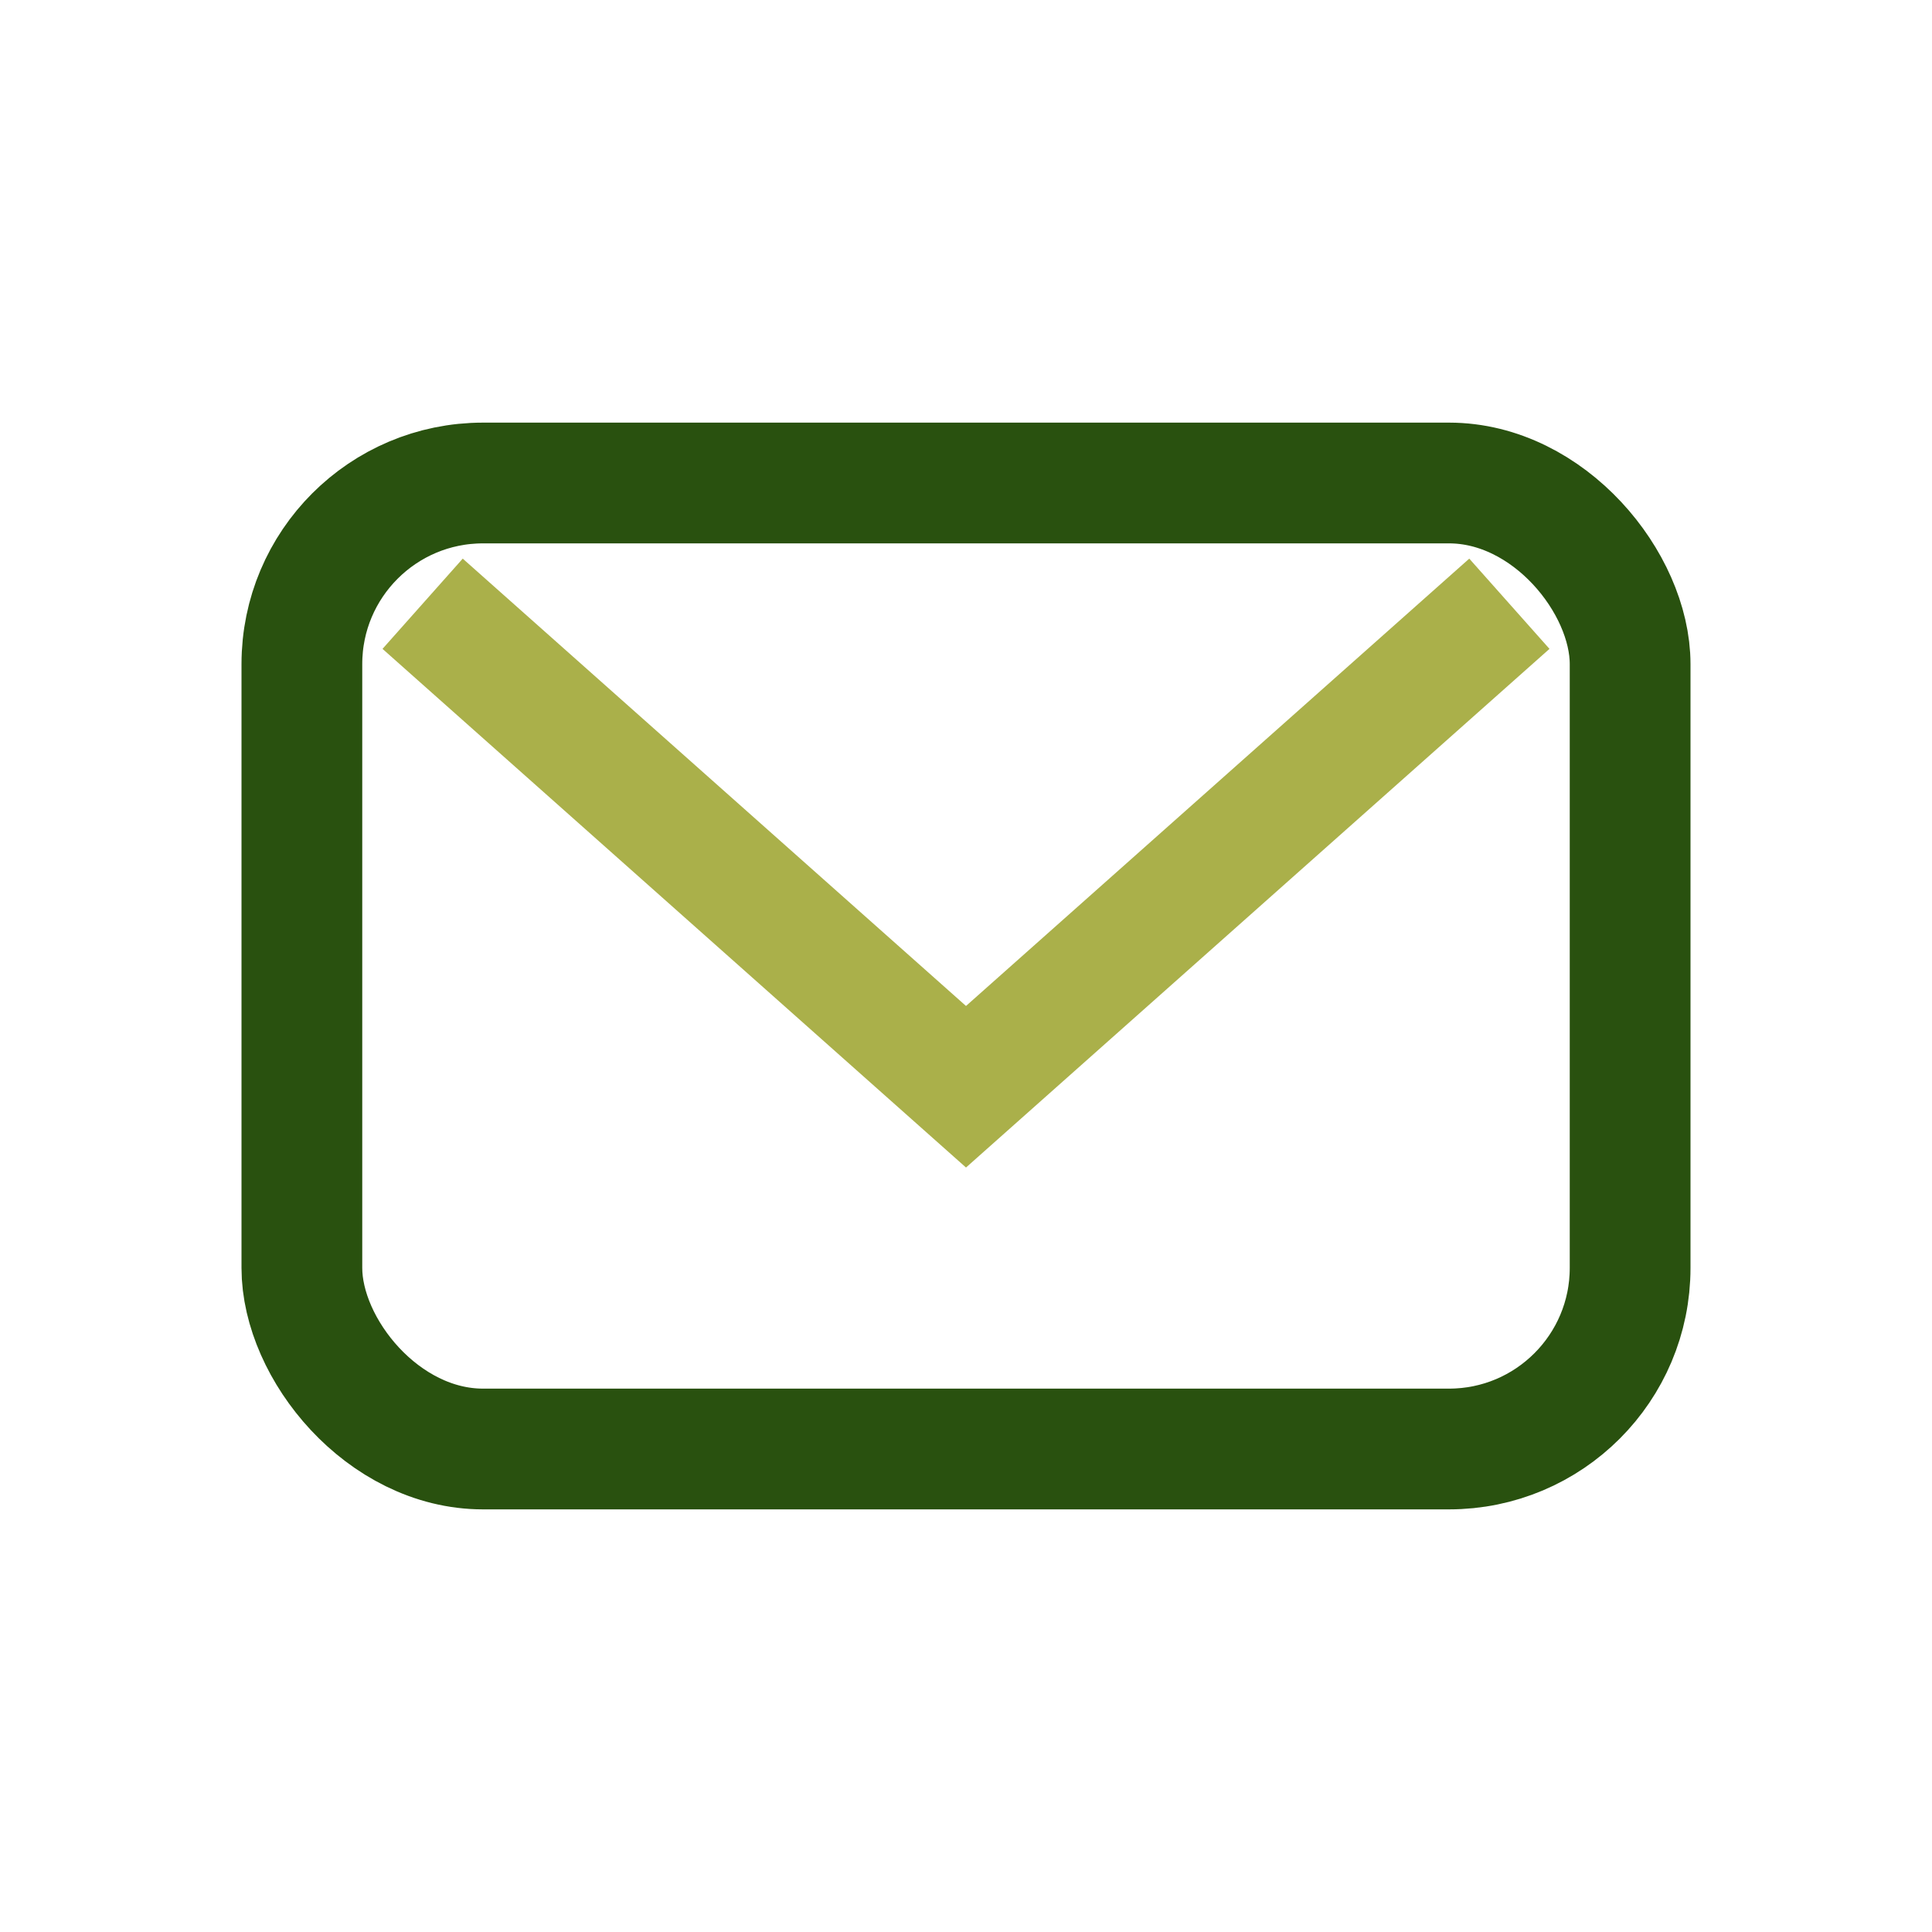
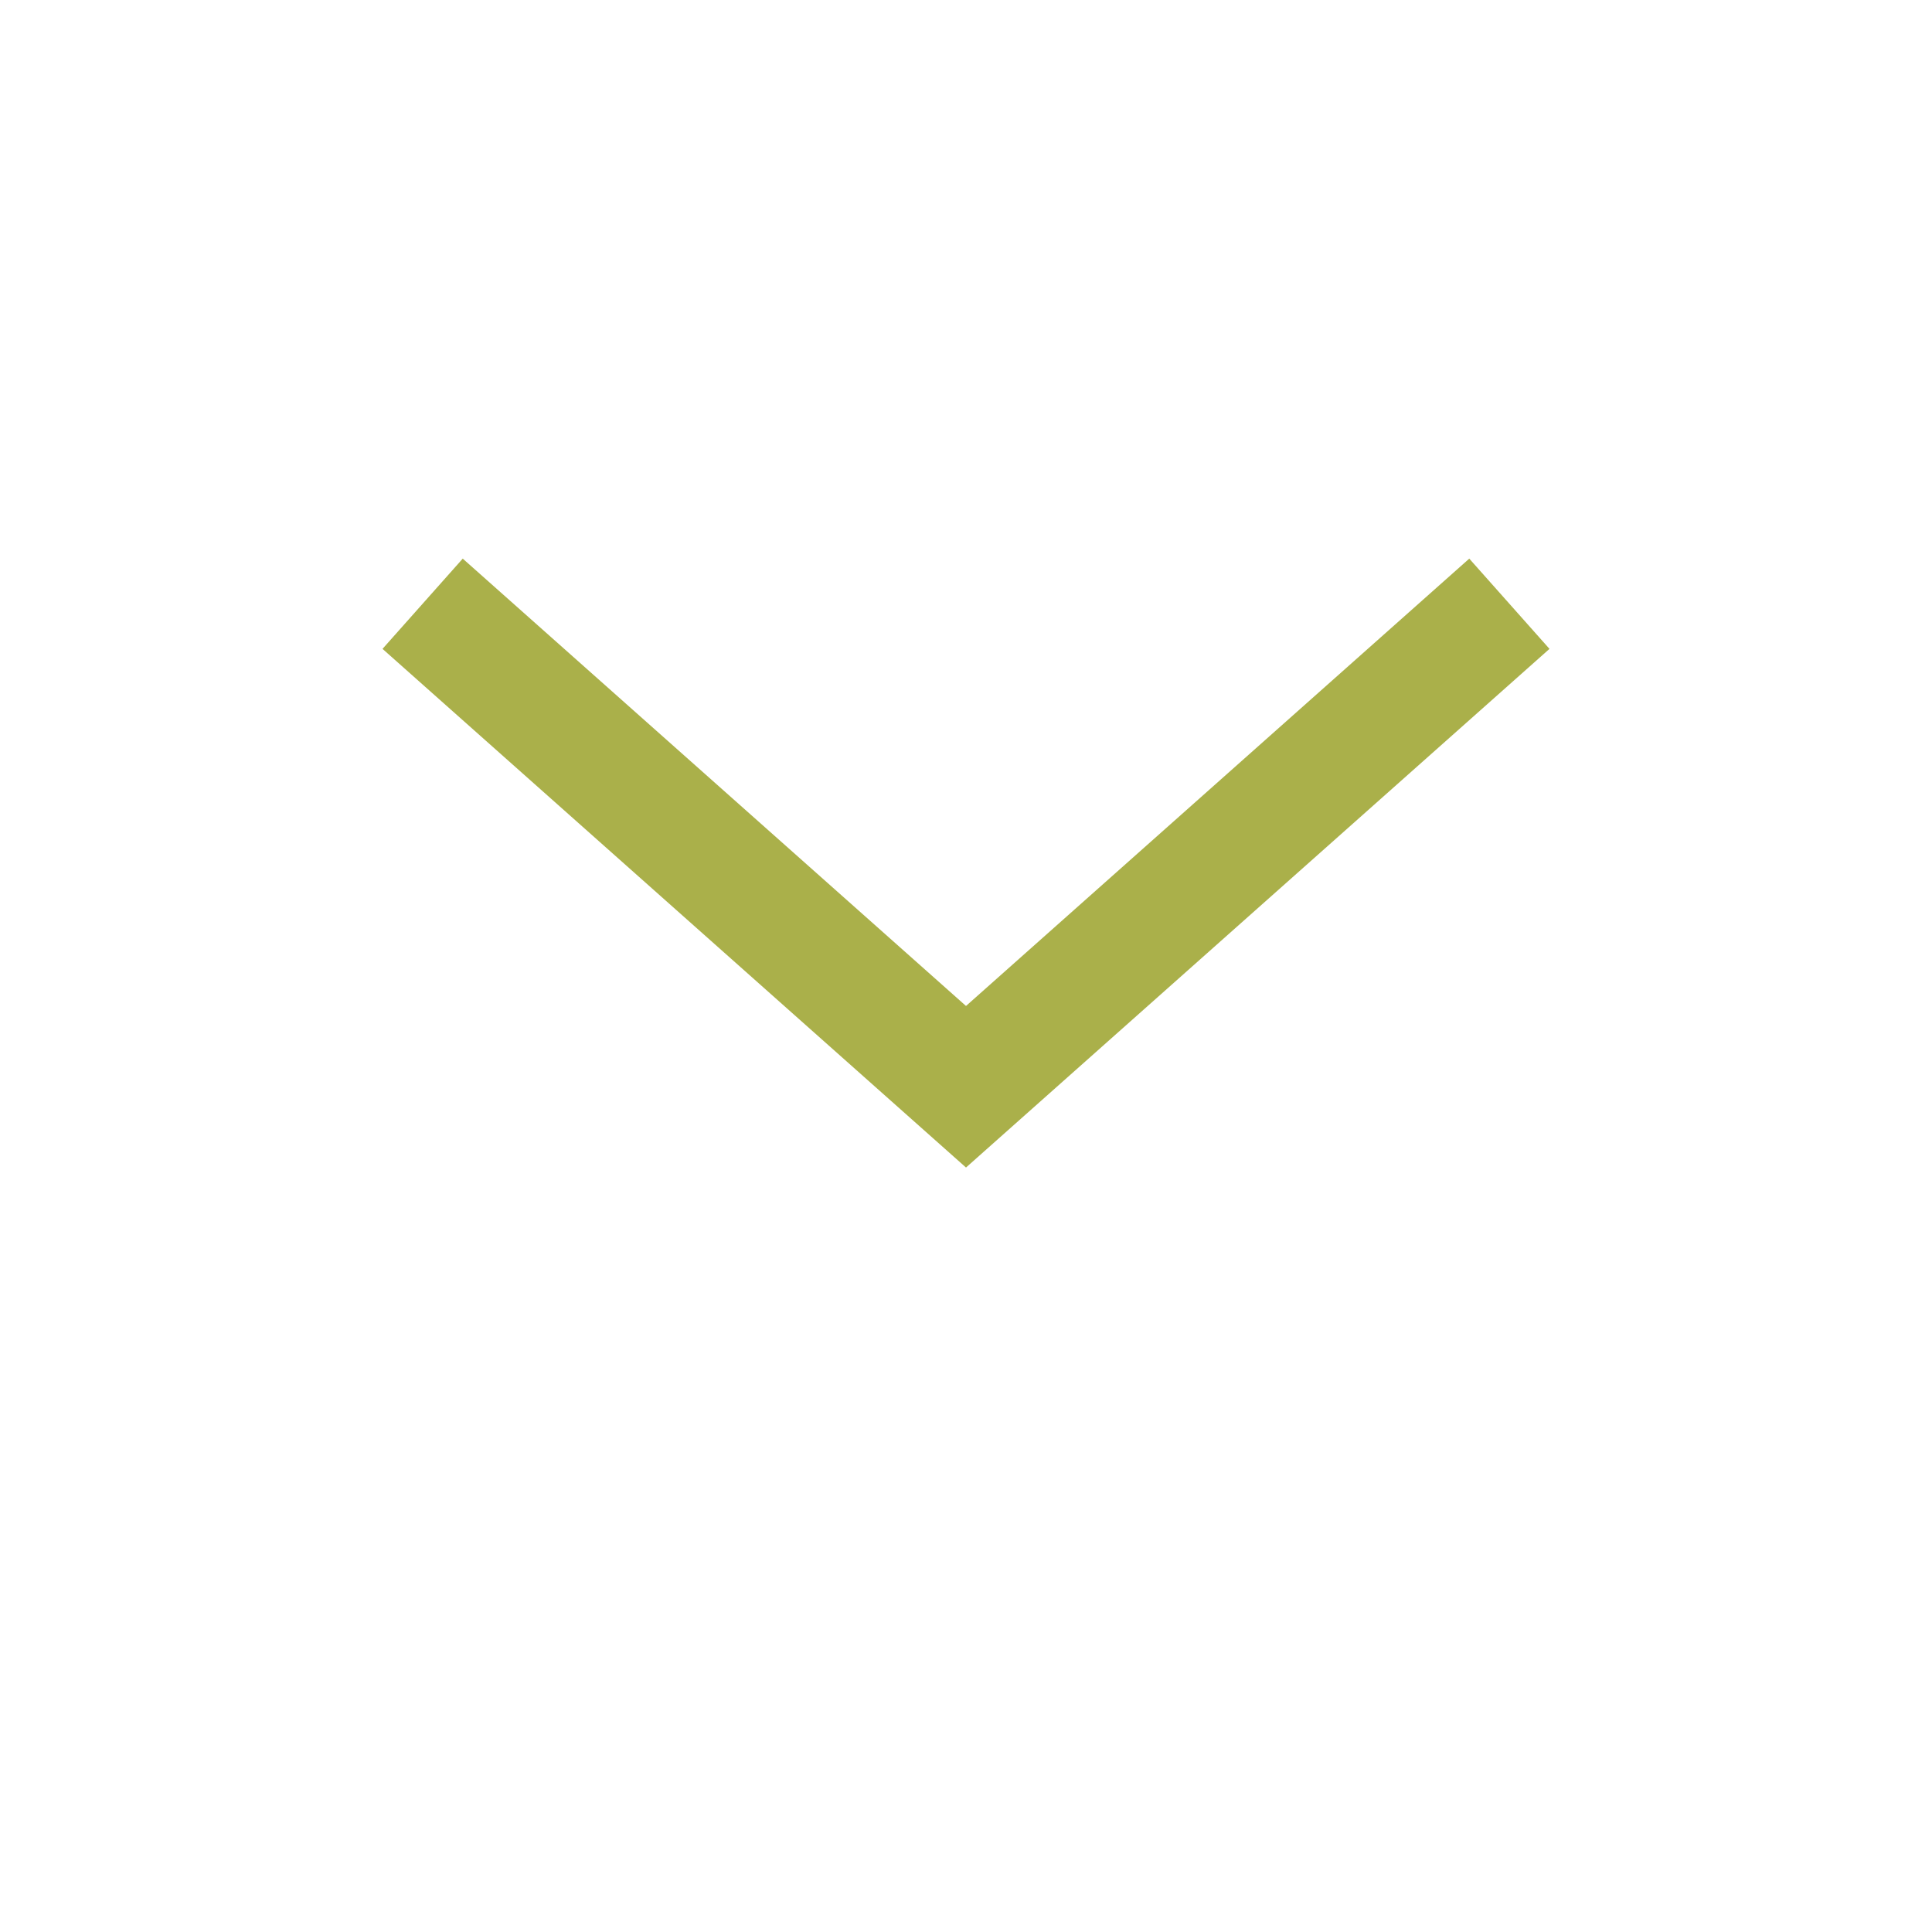
<svg xmlns="http://www.w3.org/2000/svg" width="32" height="32" viewBox="0 0 32 32">
-   <rect x="5" y="8" width="22" height="16" rx="3" fill="none" stroke="#29510F" stroke-width="2" />
  <path d="M7 10l9 8 9-8" fill="none" stroke="#AAB04A" stroke-width="2" />
</svg>